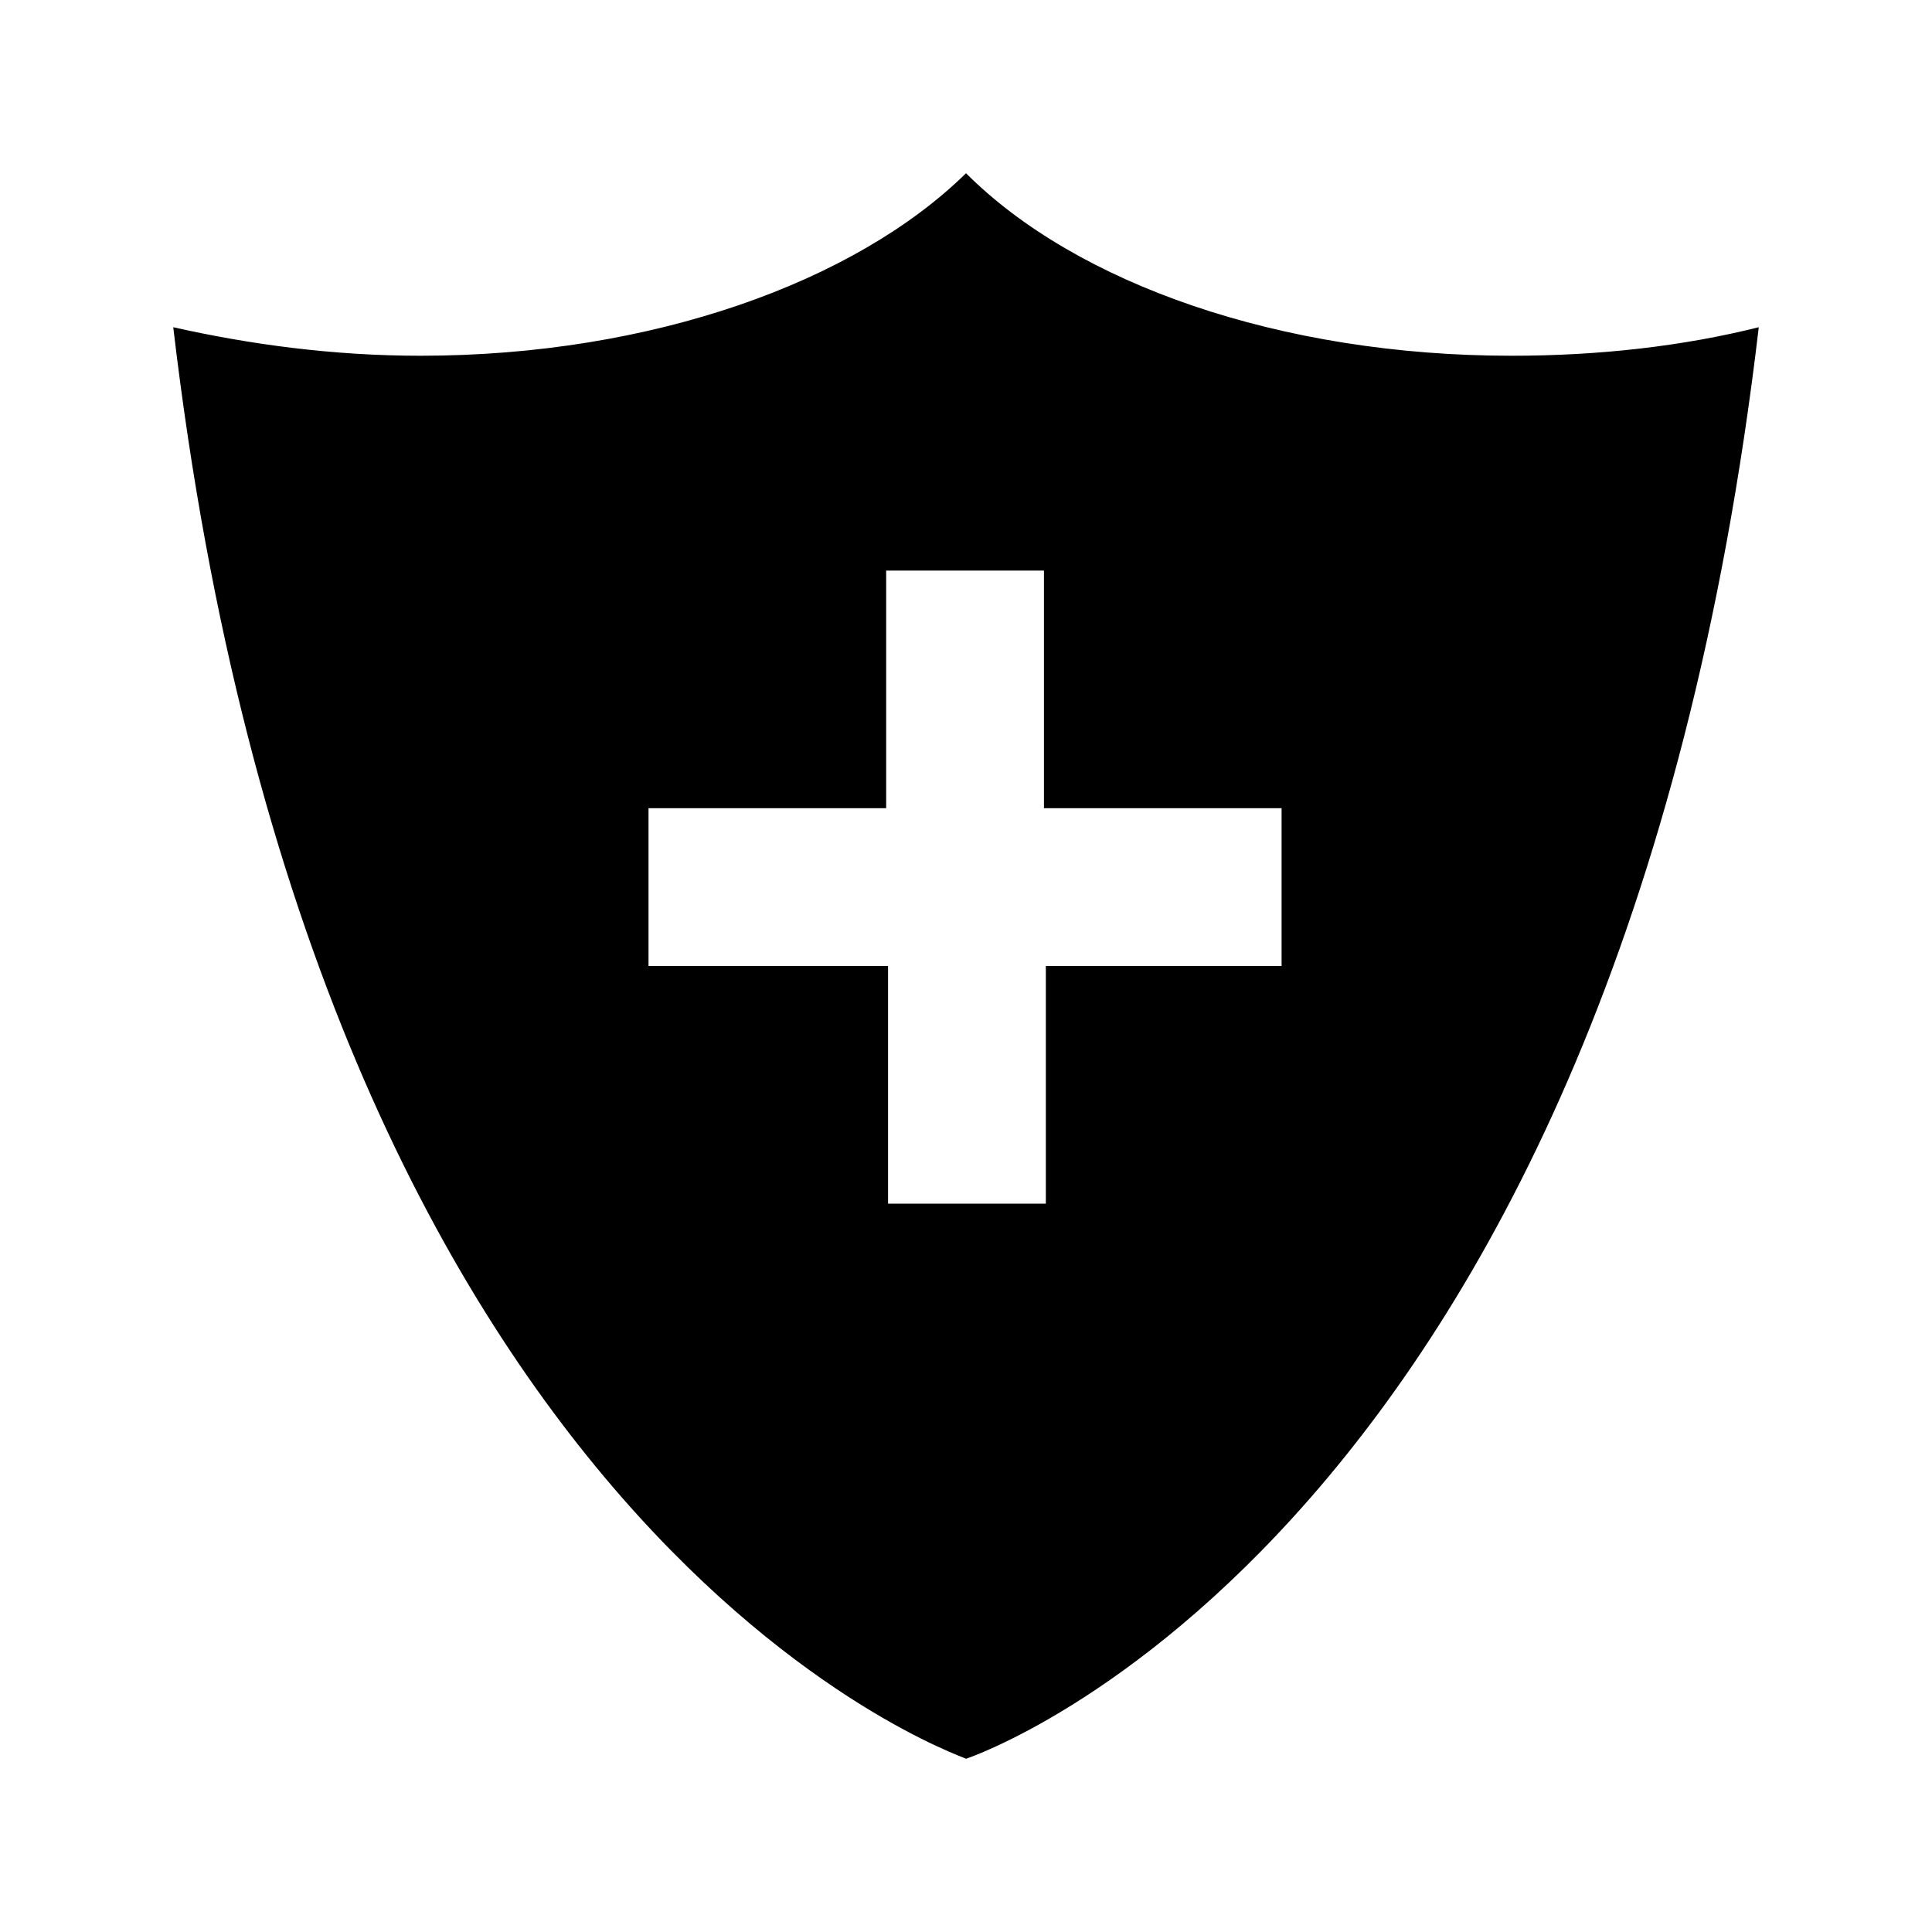
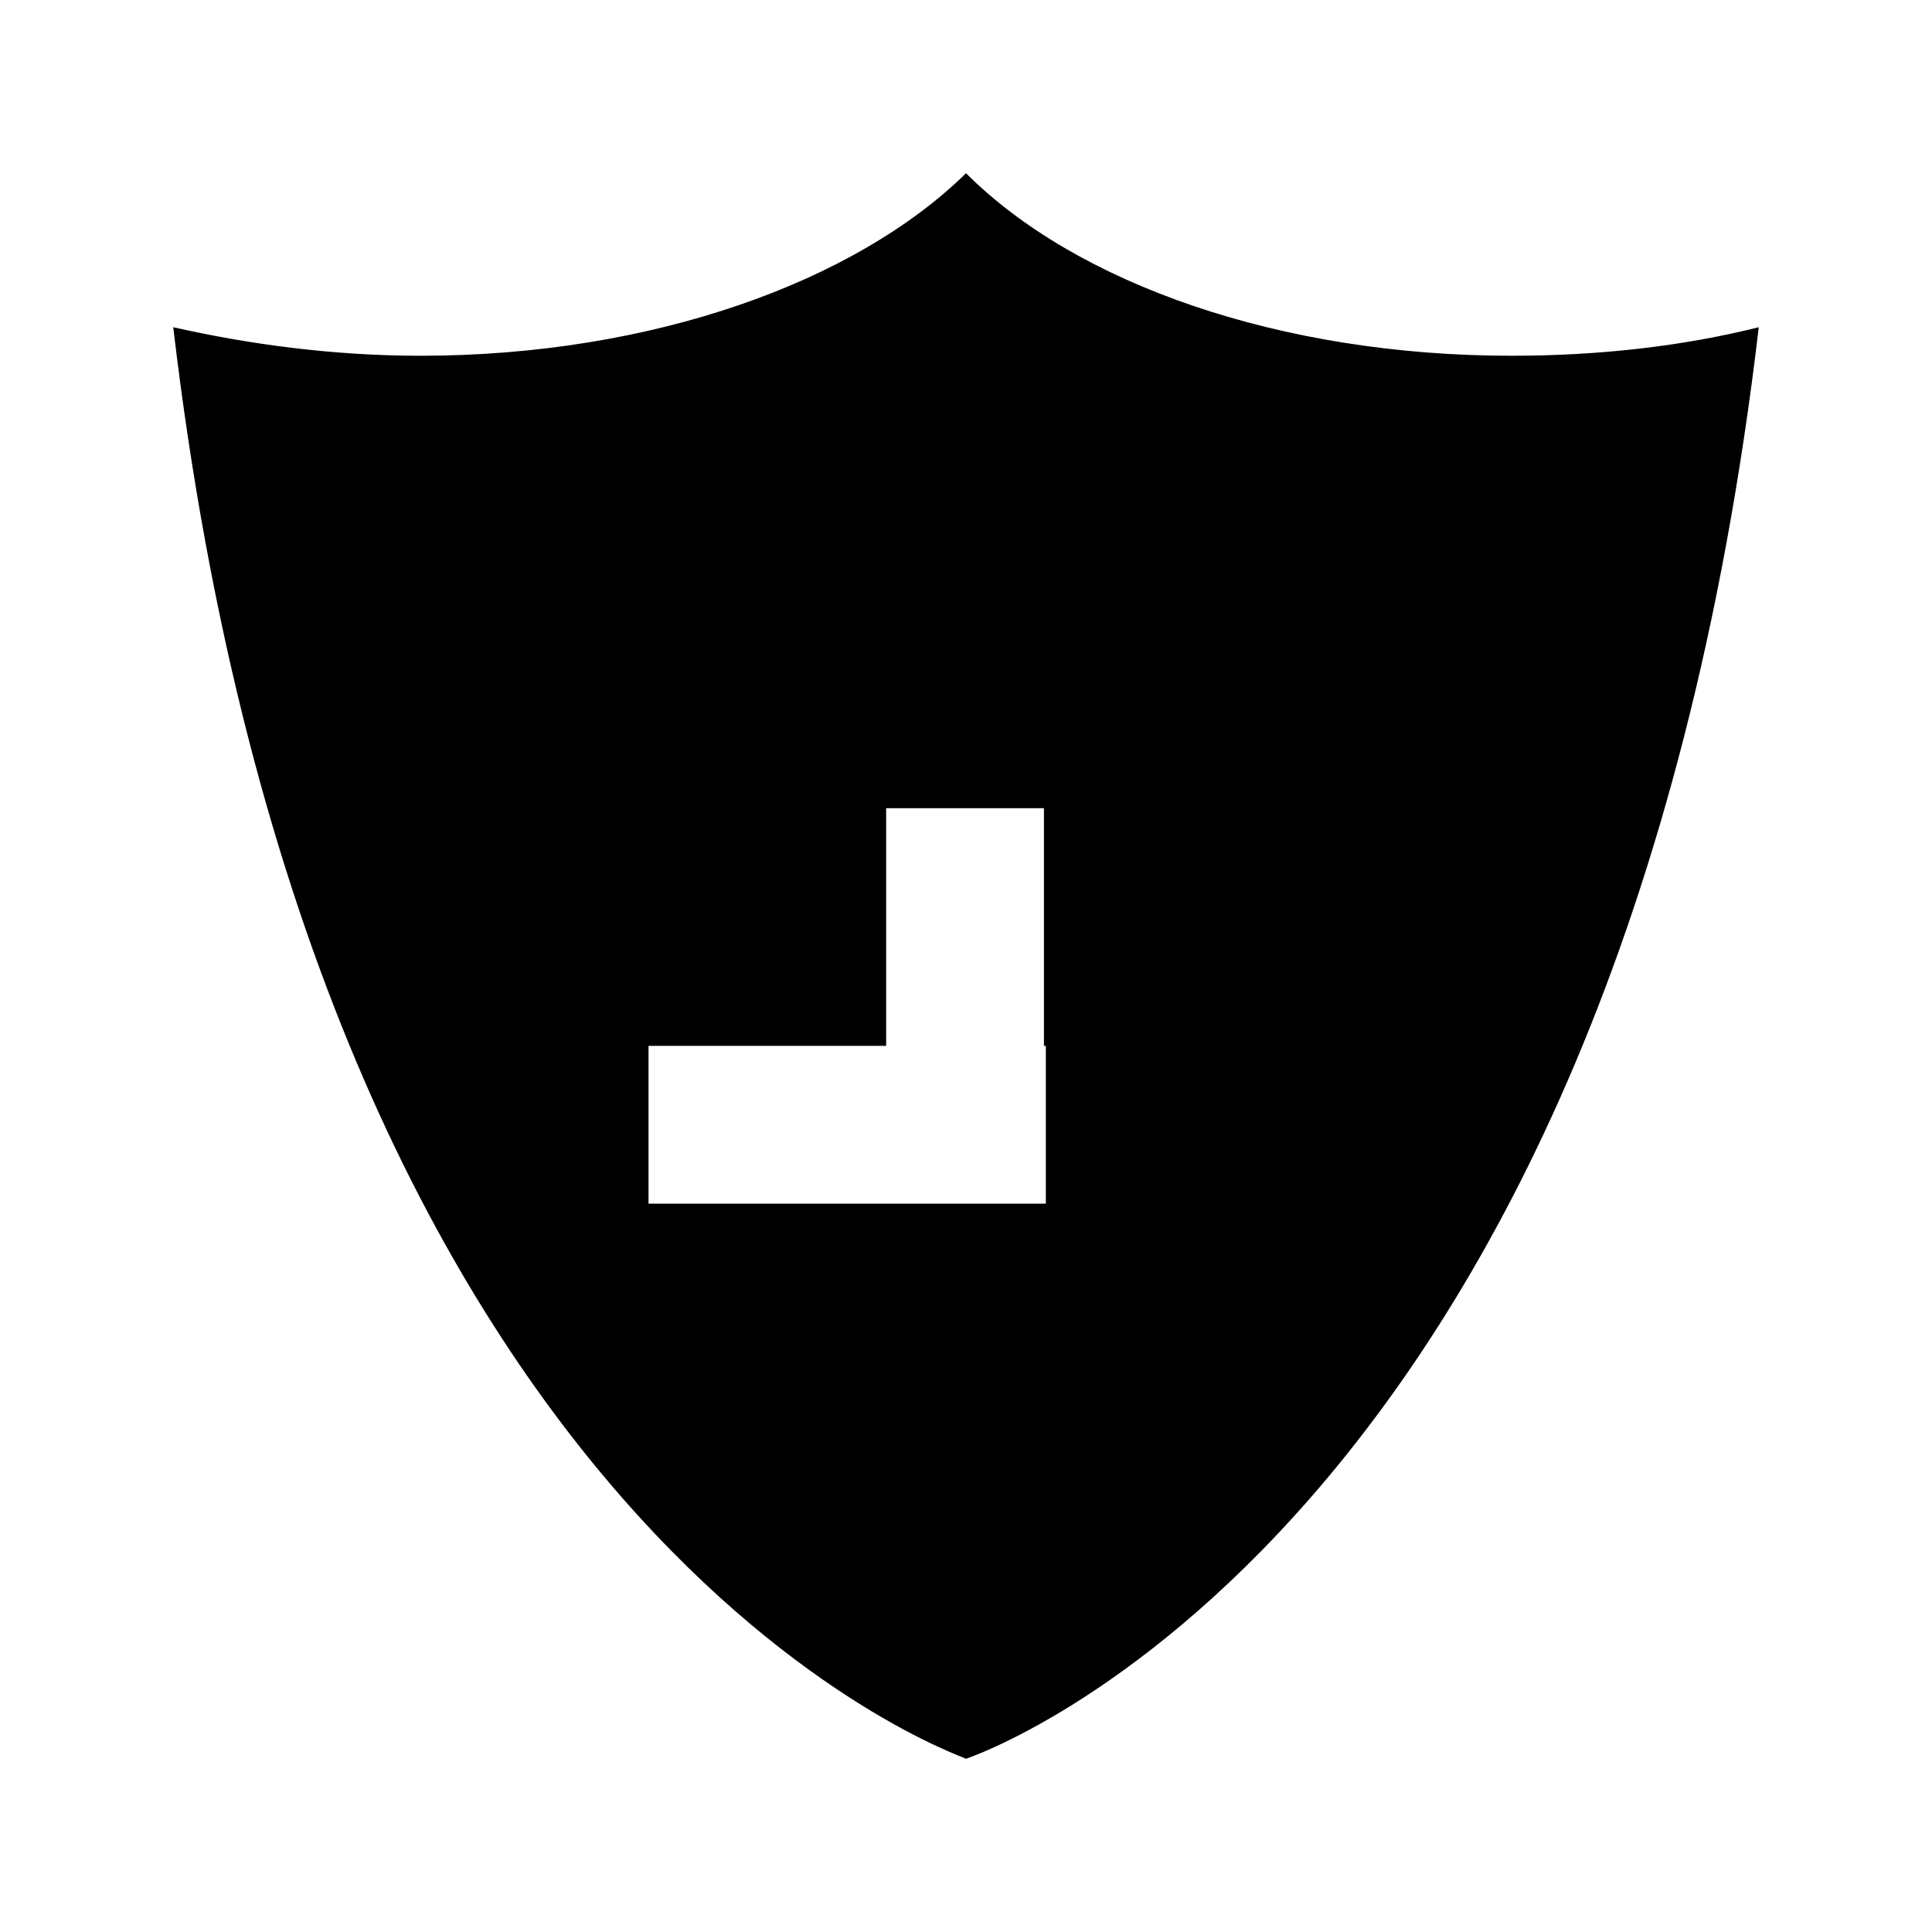
<svg xmlns="http://www.w3.org/2000/svg" fill="#000000" width="800px" height="800px" version="1.1" viewBox="144 144 512 512">
-   <path d="m400 189.91c-29.223 28.719-83.129 48.367-144.59 48.367-23.176 0-45.344-3.023-65.496-7.559 37.785 321.43 208.58 378.36 210.09 379.37 1.512-0.504 172.3-57.938 210.09-379.37-20.152 5.039-42.32 7.559-65.496 7.559-61.465 0-115.38-19.145-144.59-48.367zm84.133 210.09h-62.973v62.977h-41.816v-62.977h-63.48v-41.816h62.977v-62.977h41.816v62.977h62.977v41.816z" />
+   <path d="m400 189.91c-29.223 28.719-83.129 48.367-144.59 48.367-23.176 0-45.344-3.023-65.496-7.559 37.785 321.43 208.58 378.36 210.09 379.37 1.512-0.504 172.3-57.938 210.09-379.37-20.152 5.039-42.32 7.559-65.496 7.559-61.465 0-115.38-19.145-144.59-48.367zm84.133 210.09h-62.973v62.977h-41.816h-63.48v-41.816h62.977v-62.977h41.816v62.977h62.977v41.816z" />
</svg>